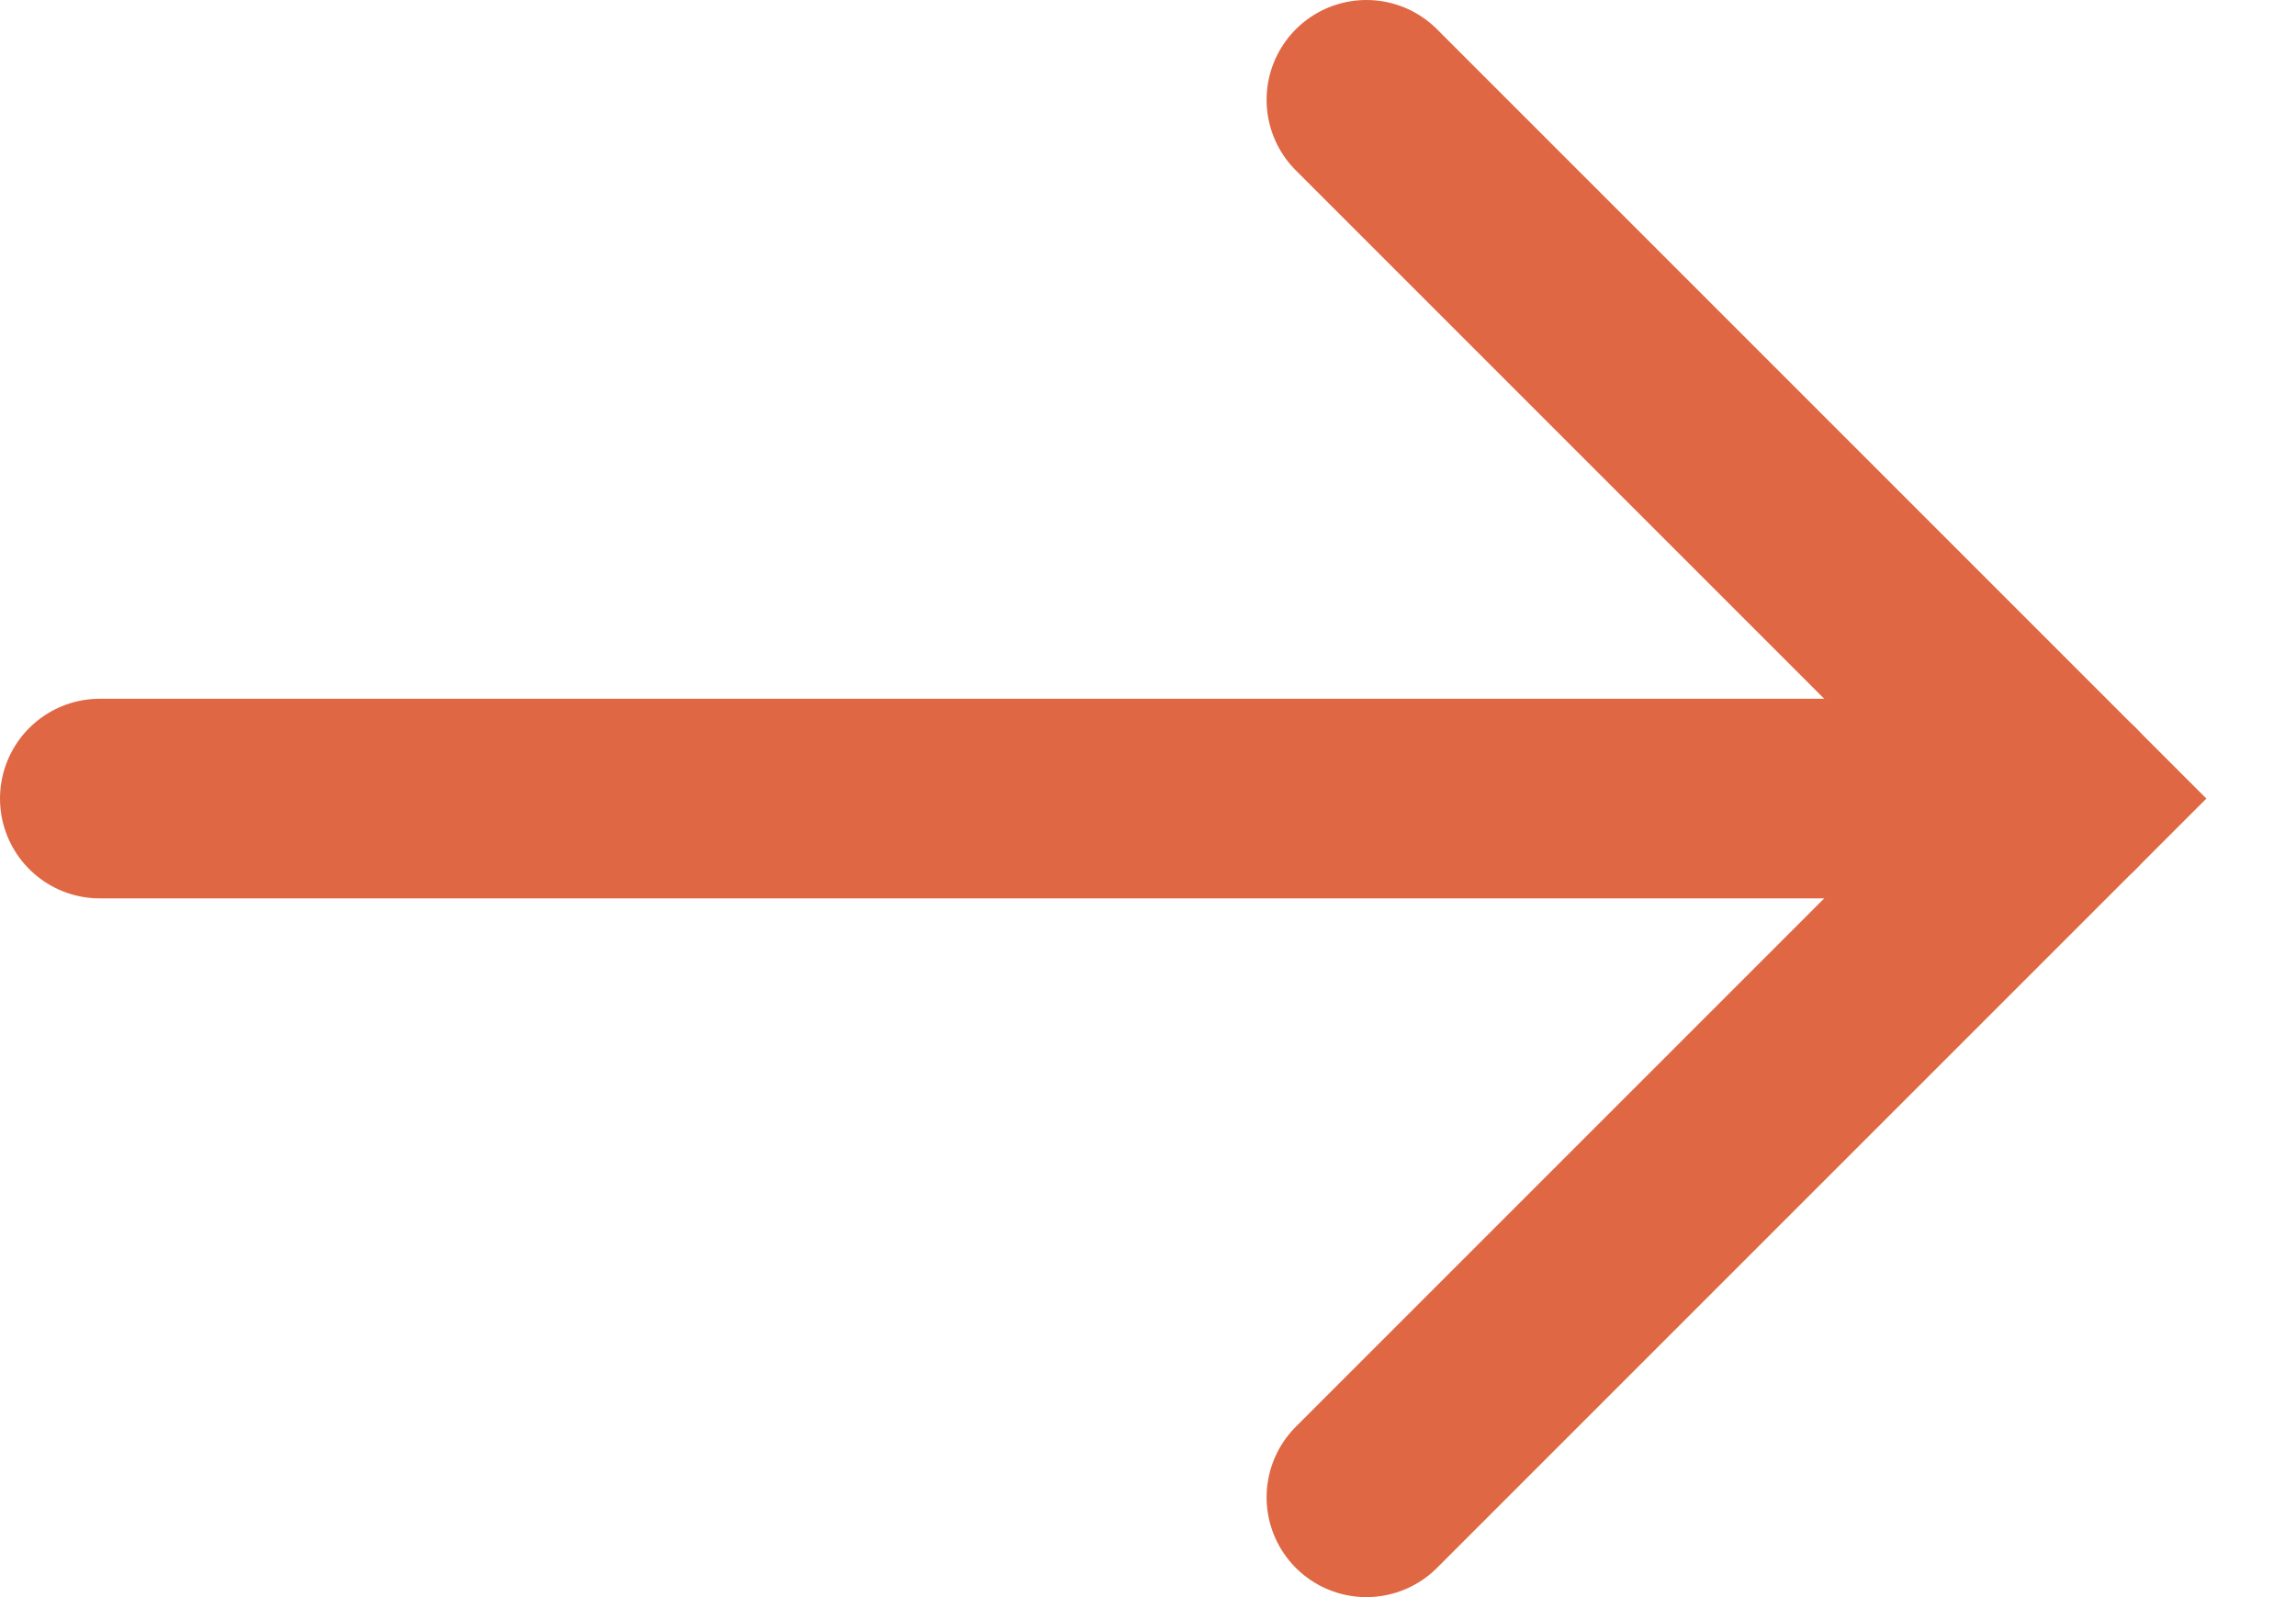
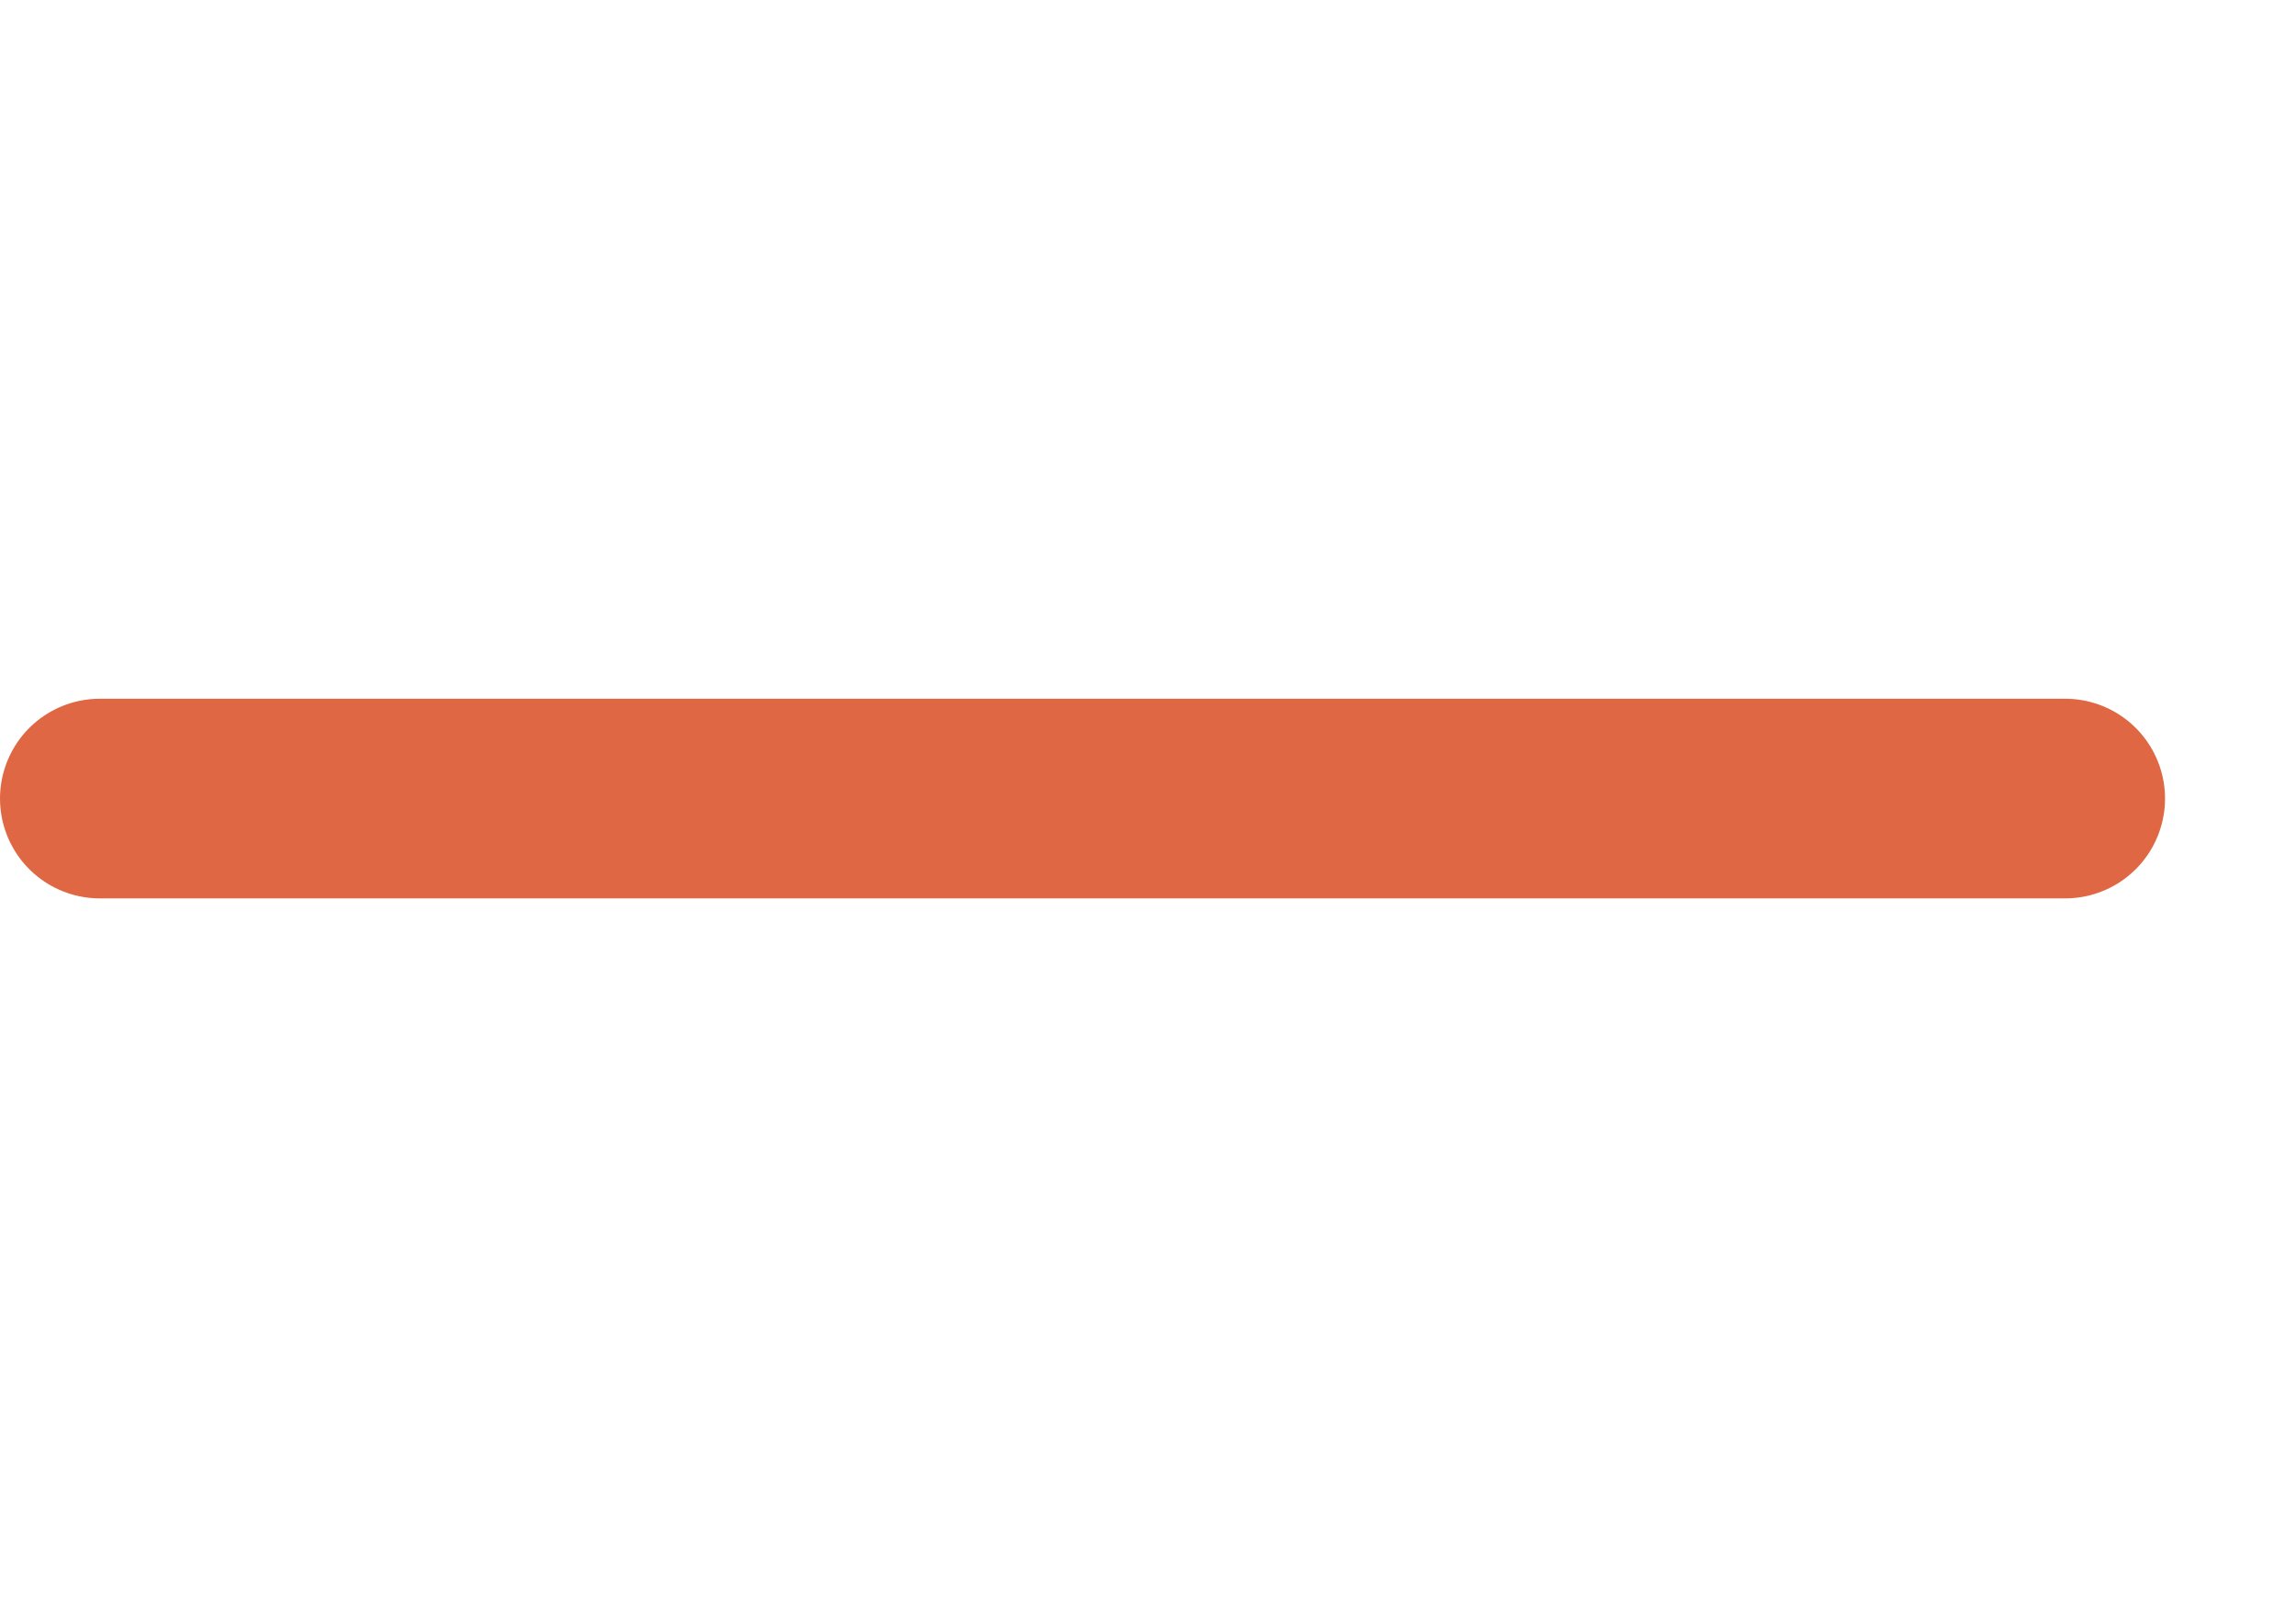
<svg xmlns="http://www.w3.org/2000/svg" width="23" height="16" viewBox="0 0 23 16" fill="none">
-   <path d="M13.688 1L20.688 8L13.688 15" stroke="#E06743" stroke-width="2" stroke-linecap="round" />
  <path d="M20.688 8H1" stroke="#E06743" stroke-width="2" stroke-linecap="round" />
</svg>